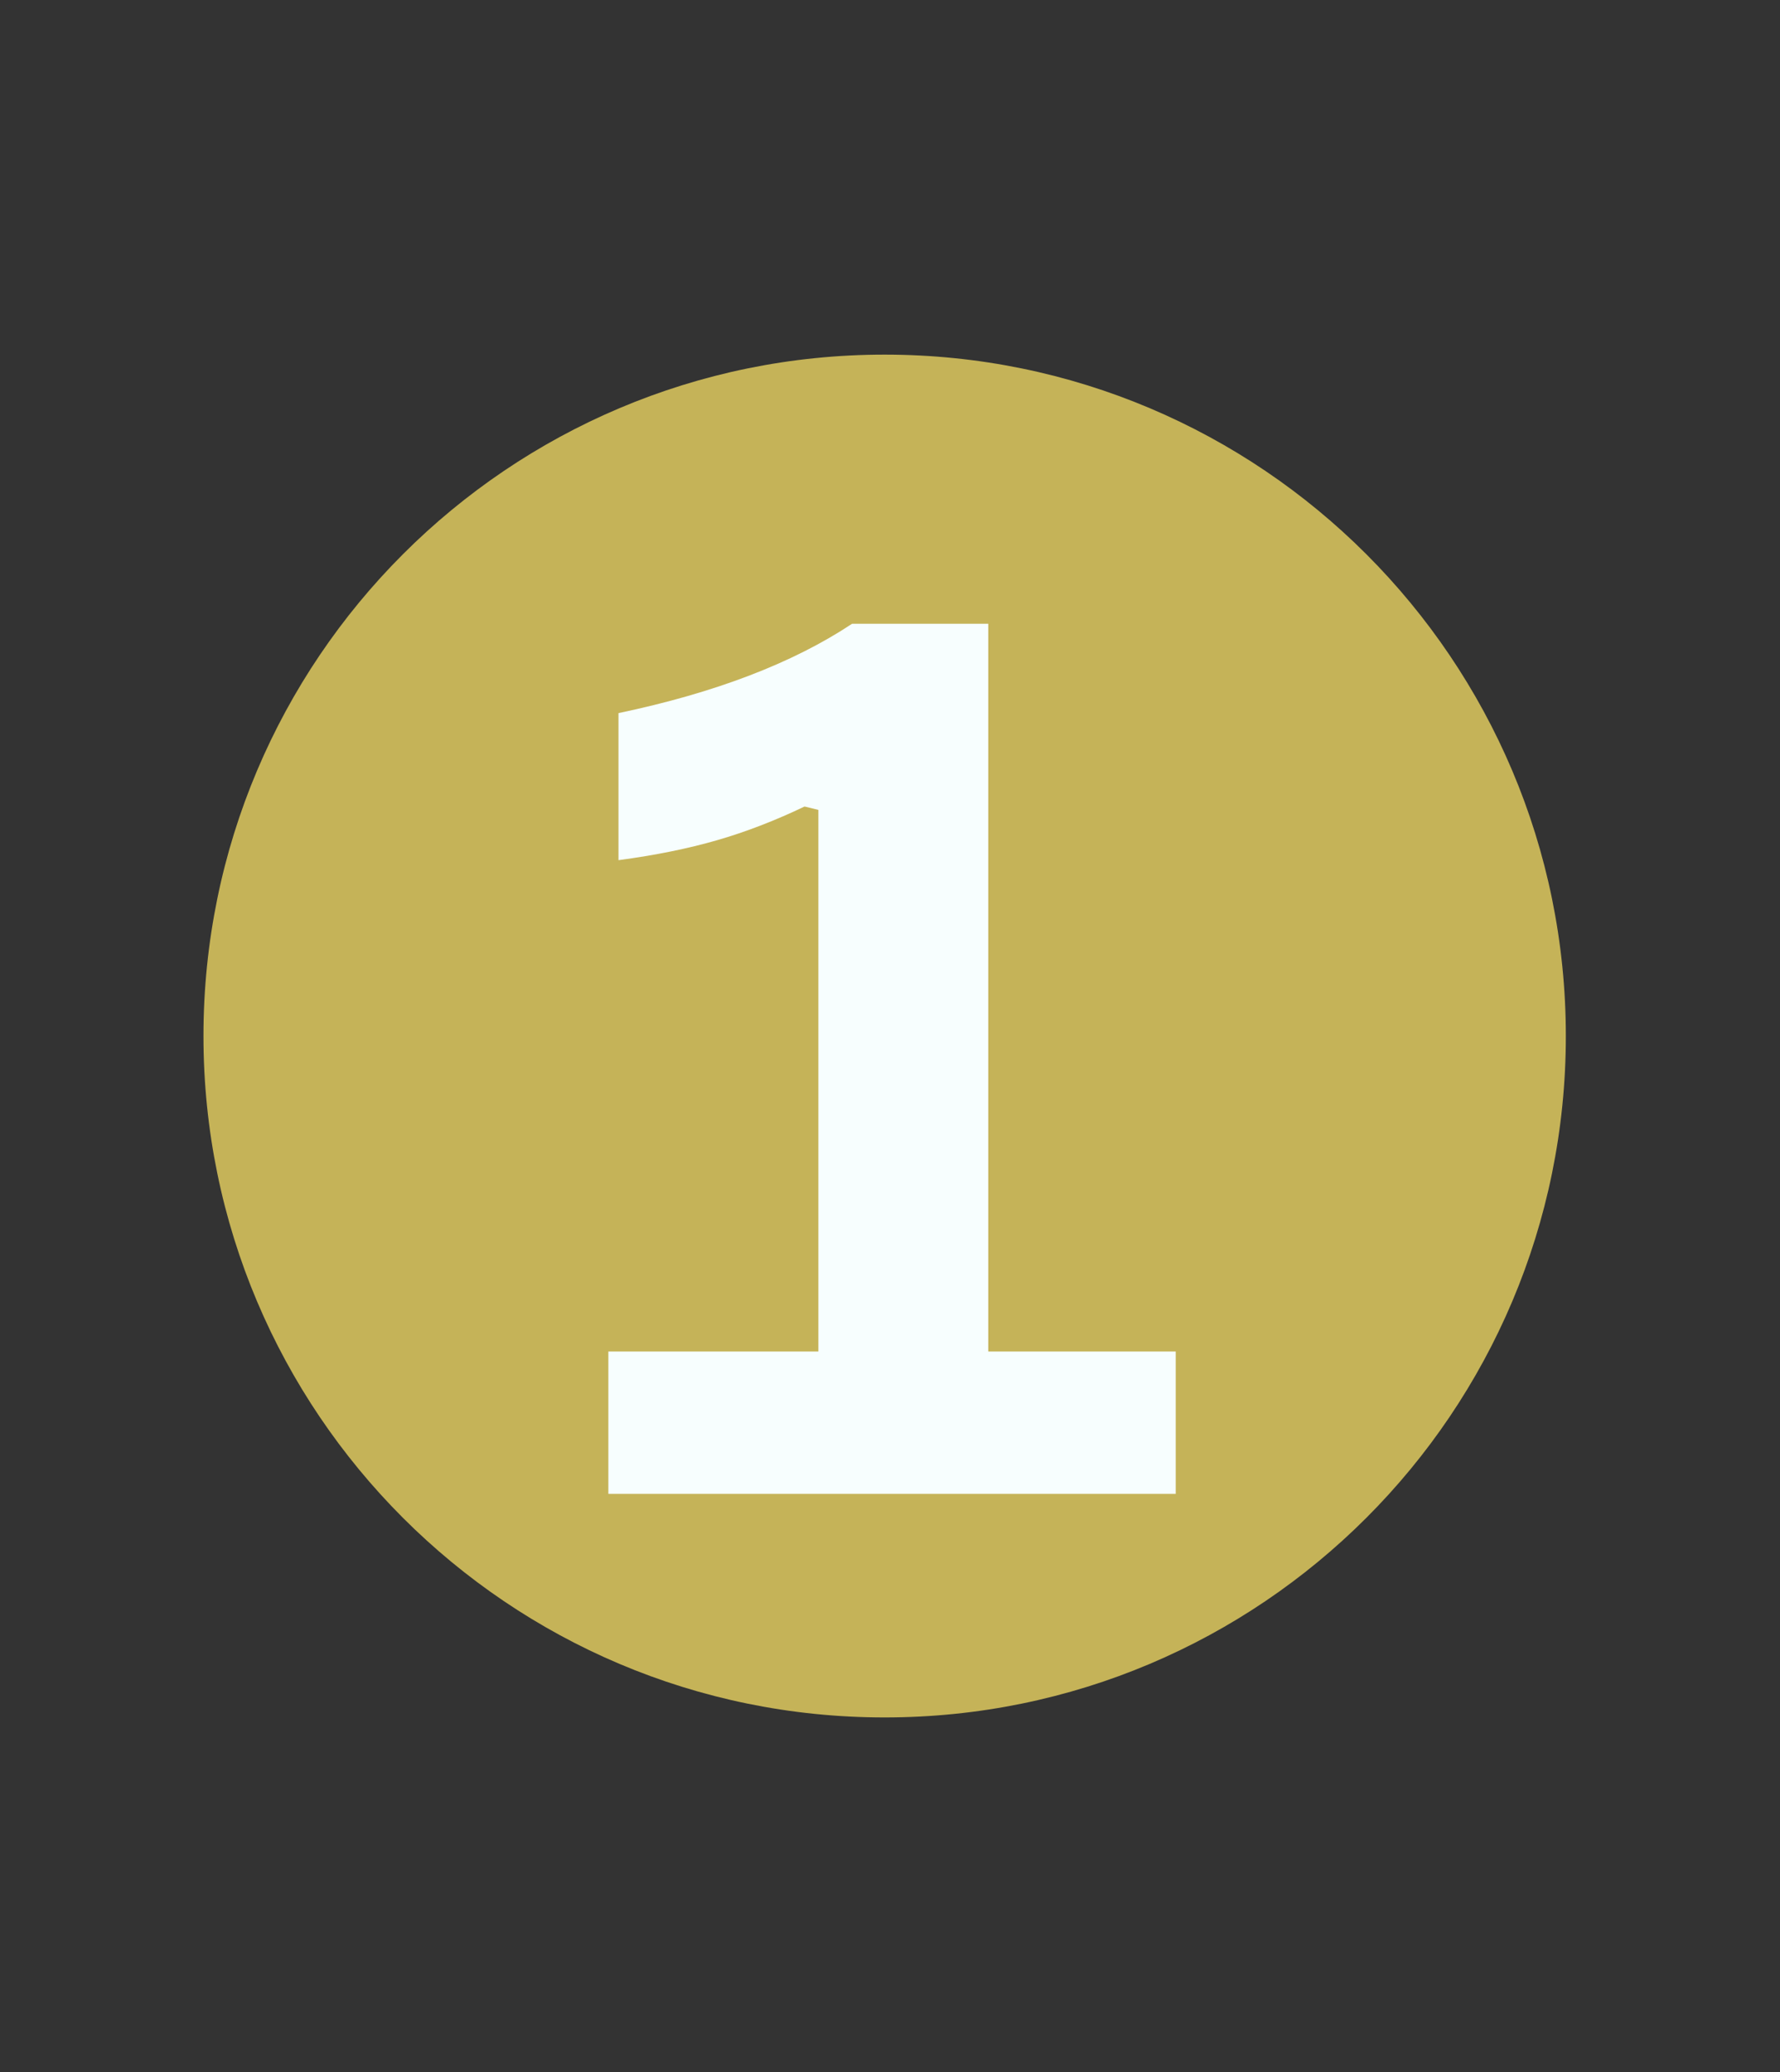
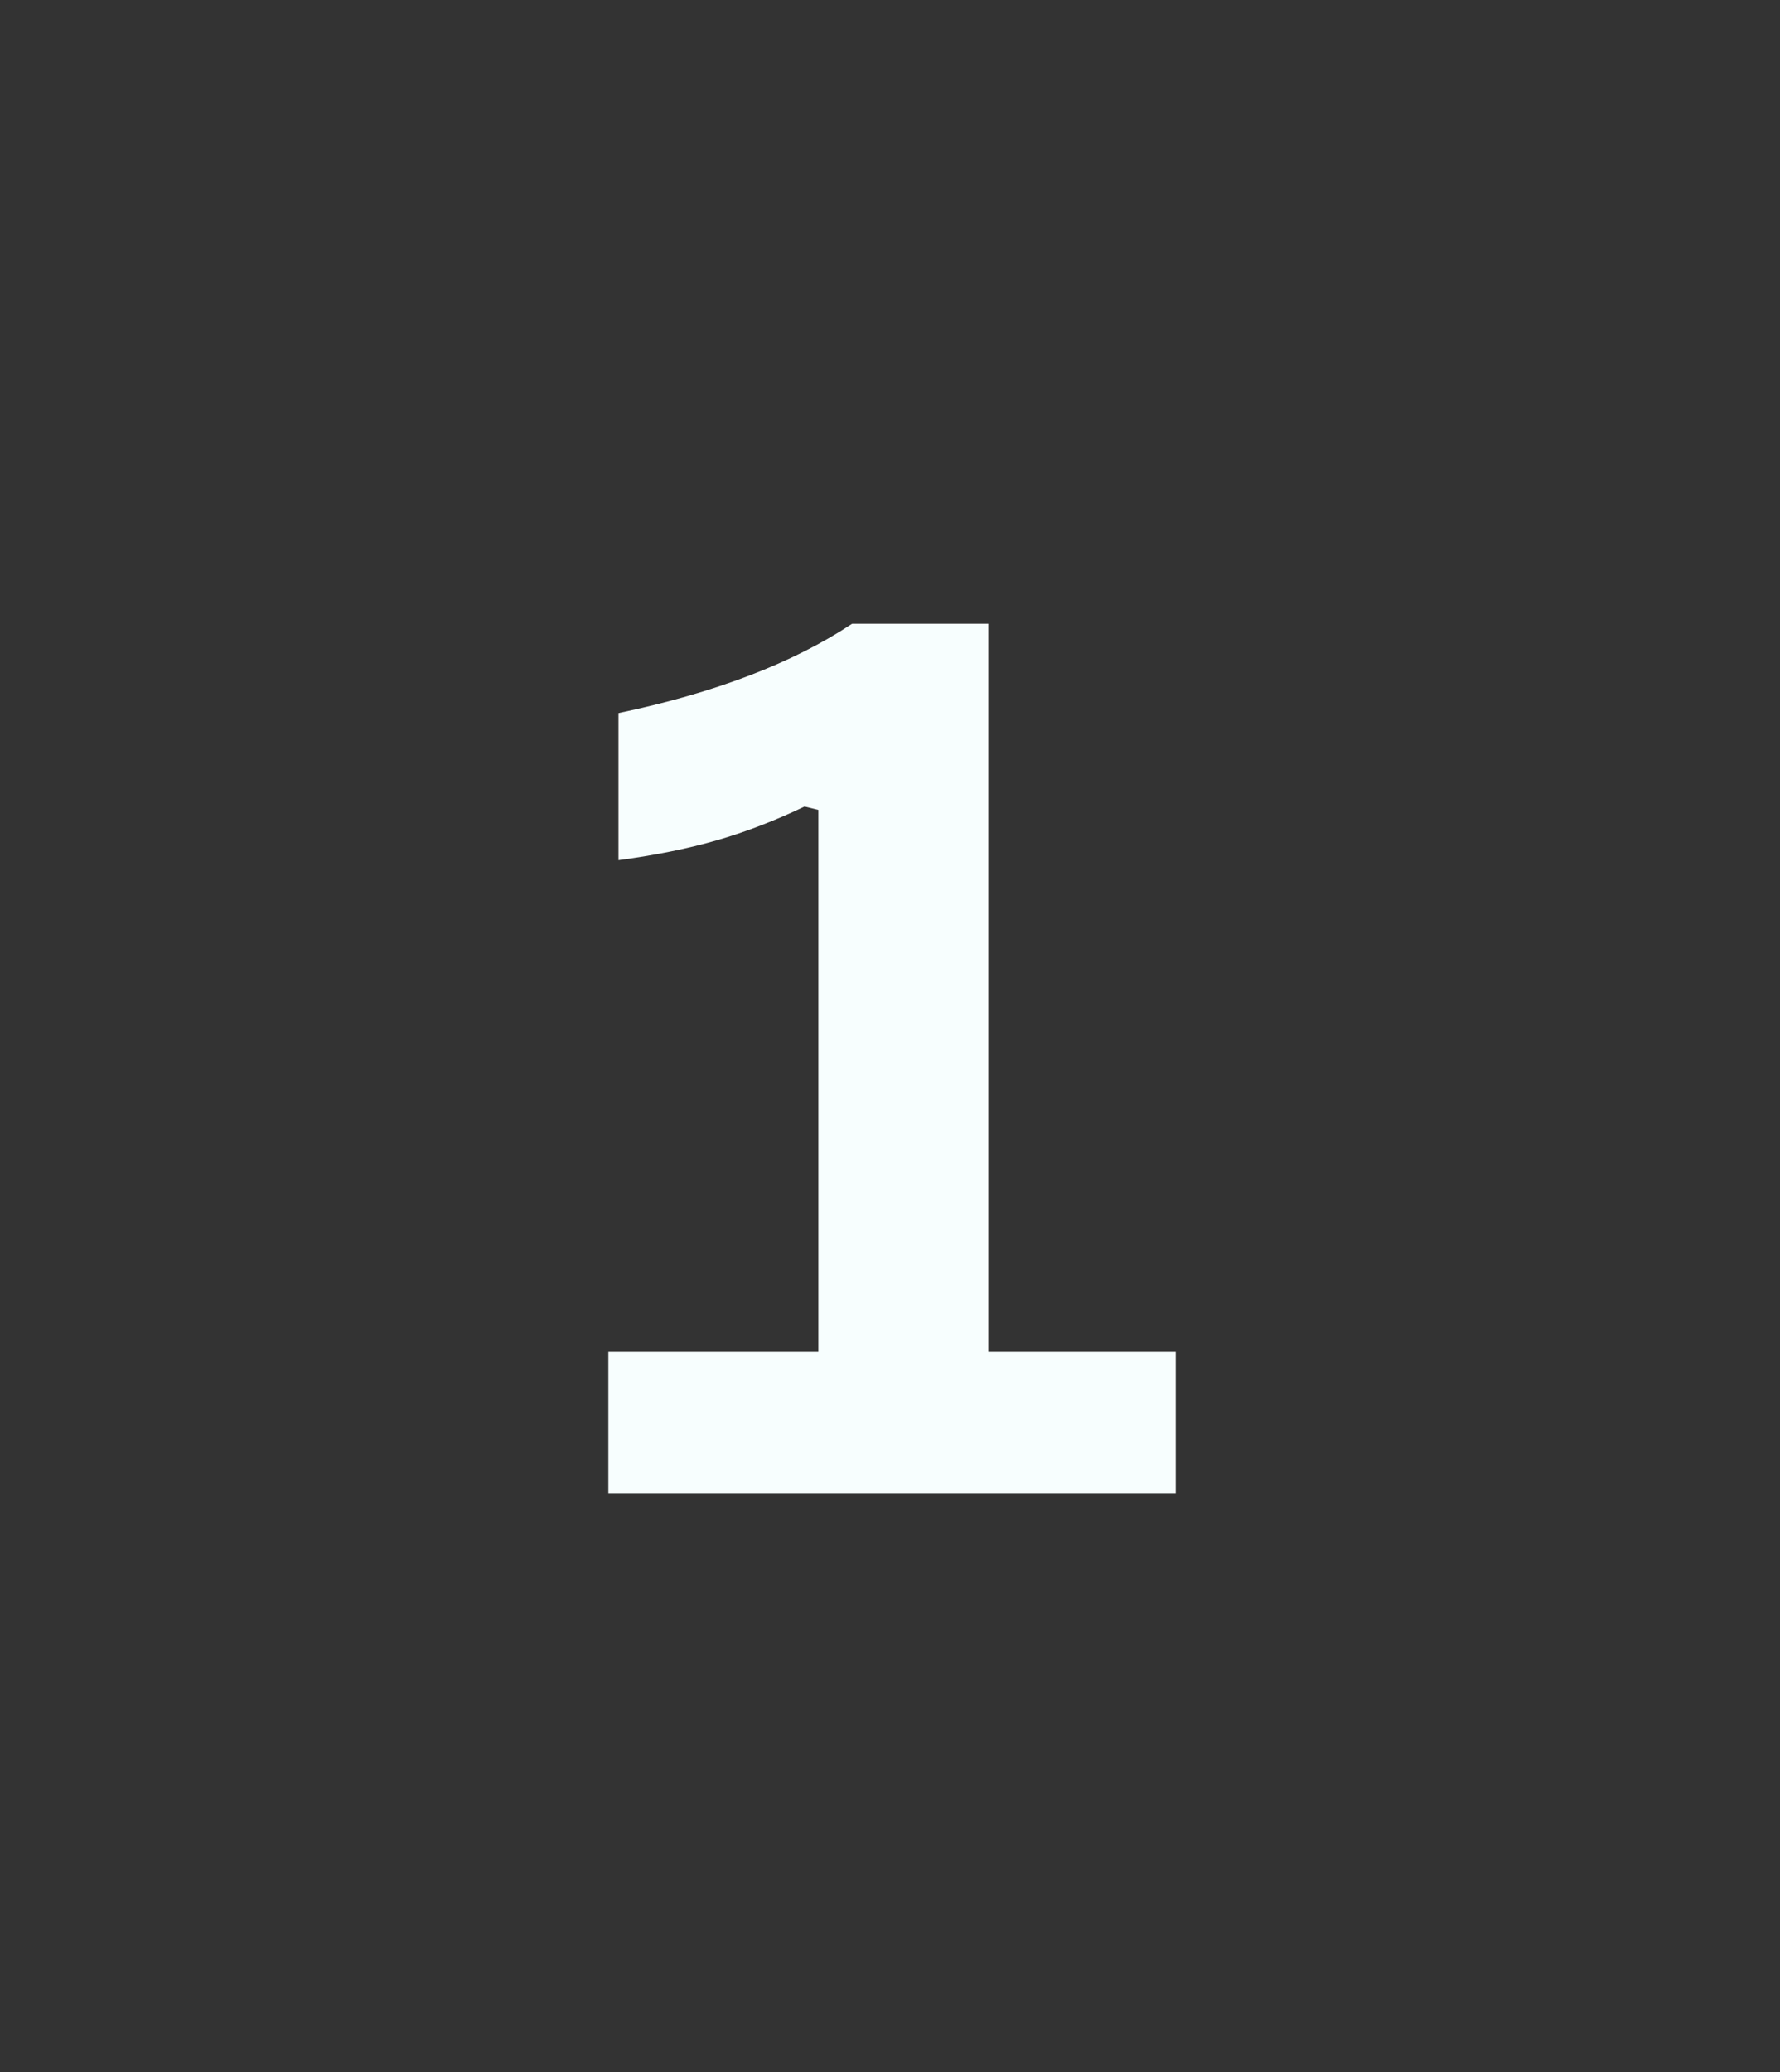
<svg xmlns="http://www.w3.org/2000/svg" width="110" viewBox="0 0 82.5 96" height="128" preserveAspectRatio="xMidYMid meet">
  <rect x="0" y="0" width="82.5" height="96" fill="#333333" stroke="none" />
  <defs>
    <g />
    <clipPath id="67f1214701">
-       <path d="M 9.43 16.43 L 72.574 16.43 L 72.574 79.57 L 9.43 79.57 Z M 9.43 16.43 " clip-rule="nonzero" />
-     </clipPath>
+       </clipPath>
    <clipPath id="2c1ee1d6d1">
      <path d="M 41 16.43 C 23.566 16.43 9.43 30.562 9.43 48 C 9.43 65.438 23.566 79.57 41 79.57 C 58.438 79.57 72.574 65.438 72.574 48 C 72.574 30.562 58.438 16.43 41 16.43 Z M 41 16.43 " clip-rule="nonzero" />
    </clipPath>
  </defs>
  <g clip-path="url(#67f1214701)">
    <g clip-path="url(#2c1ee1d6d1)">
      <path fill="#c5b358" d="M 9.43 16.43 L 72.574 16.43 L 72.574 79.57 L 9.43 79.57 Z M 9.43 16.43 " fill-opacity="1" fill-rule="nonzero" />
    </g>
  </g>
  <g fill="#f7fefe" fill-opacity="1">
    <g transform="translate(26.071, 69.211)">
      <g>
        <path d="M 2.125 0 L 2.125 -6.594 L 11.859 -6.594 L 11.859 -31.688 L 11.219 -31.844 C 9.844 -31.188 8.488 -30.664 7.156 -30.281 C 5.82 -29.895 4.301 -29.586 2.594 -29.359 L 2.594 -36.172 C 7.062 -37.109 10.672 -38.488 13.422 -40.312 L 19.734 -40.312 L 19.734 -6.594 L 28.422 -6.594 L 28.422 0 Z M 2.125 0 " />
      </g>
    </g>
  </g>
</svg>